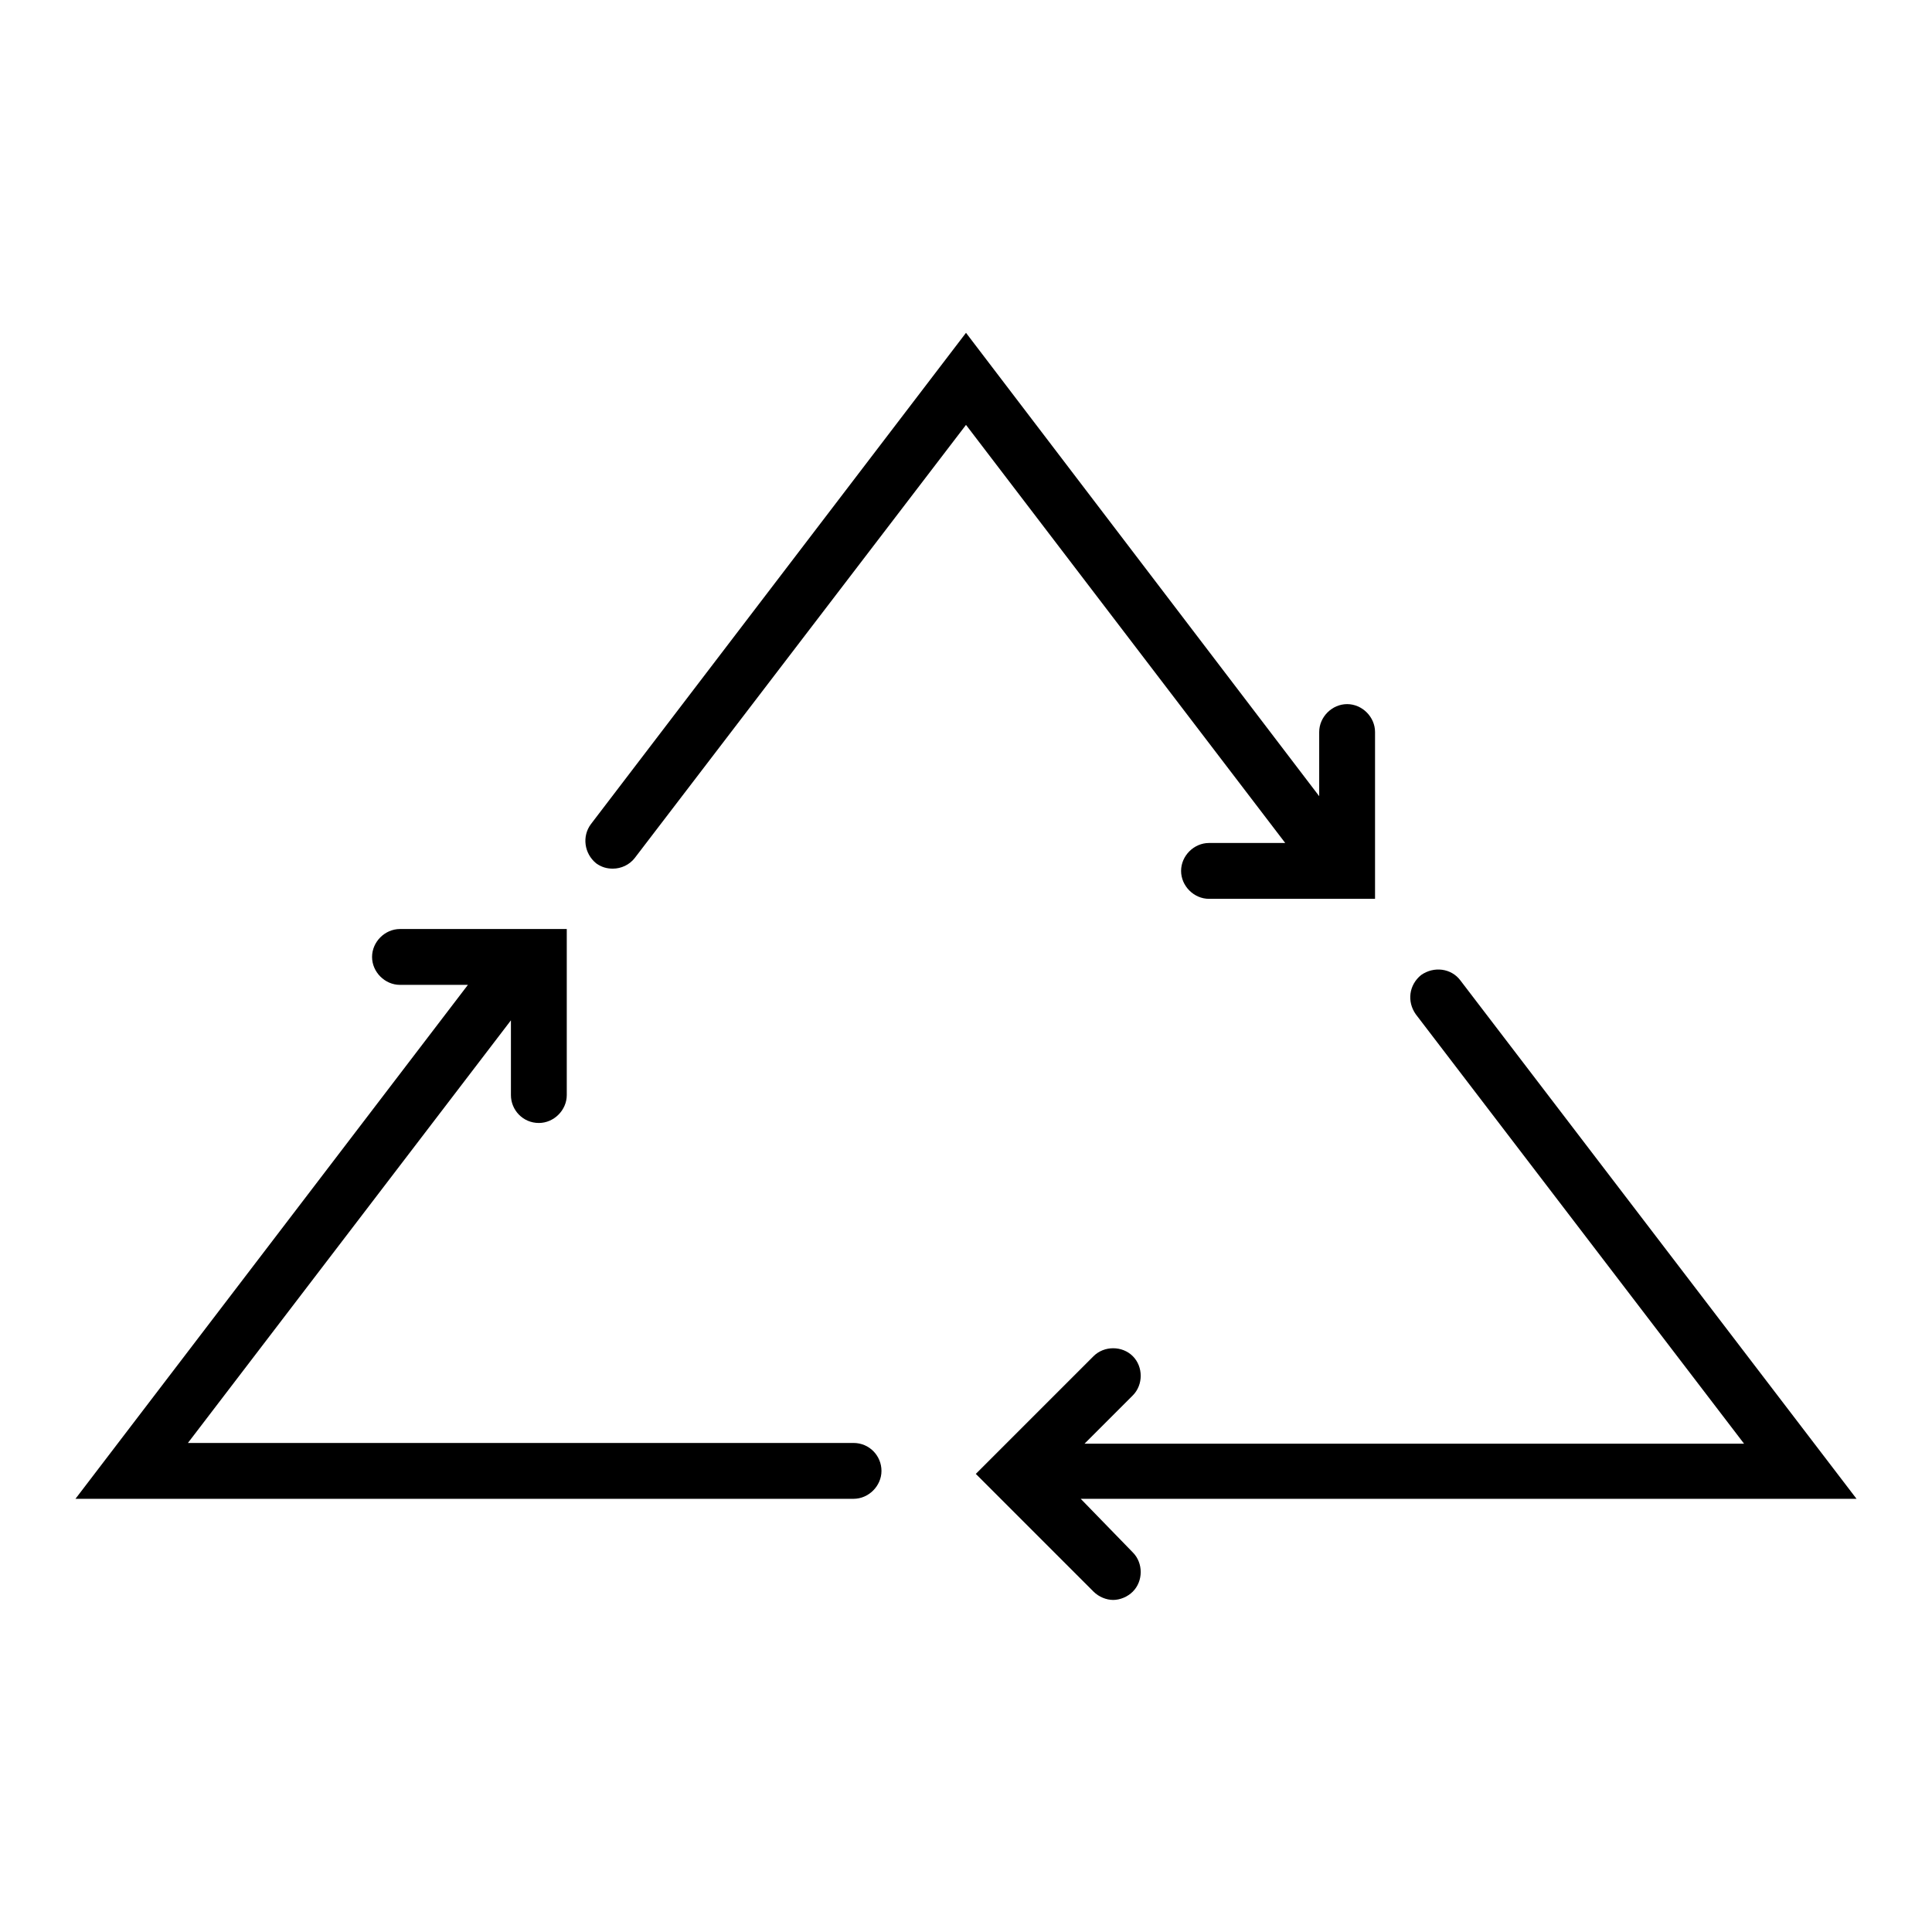
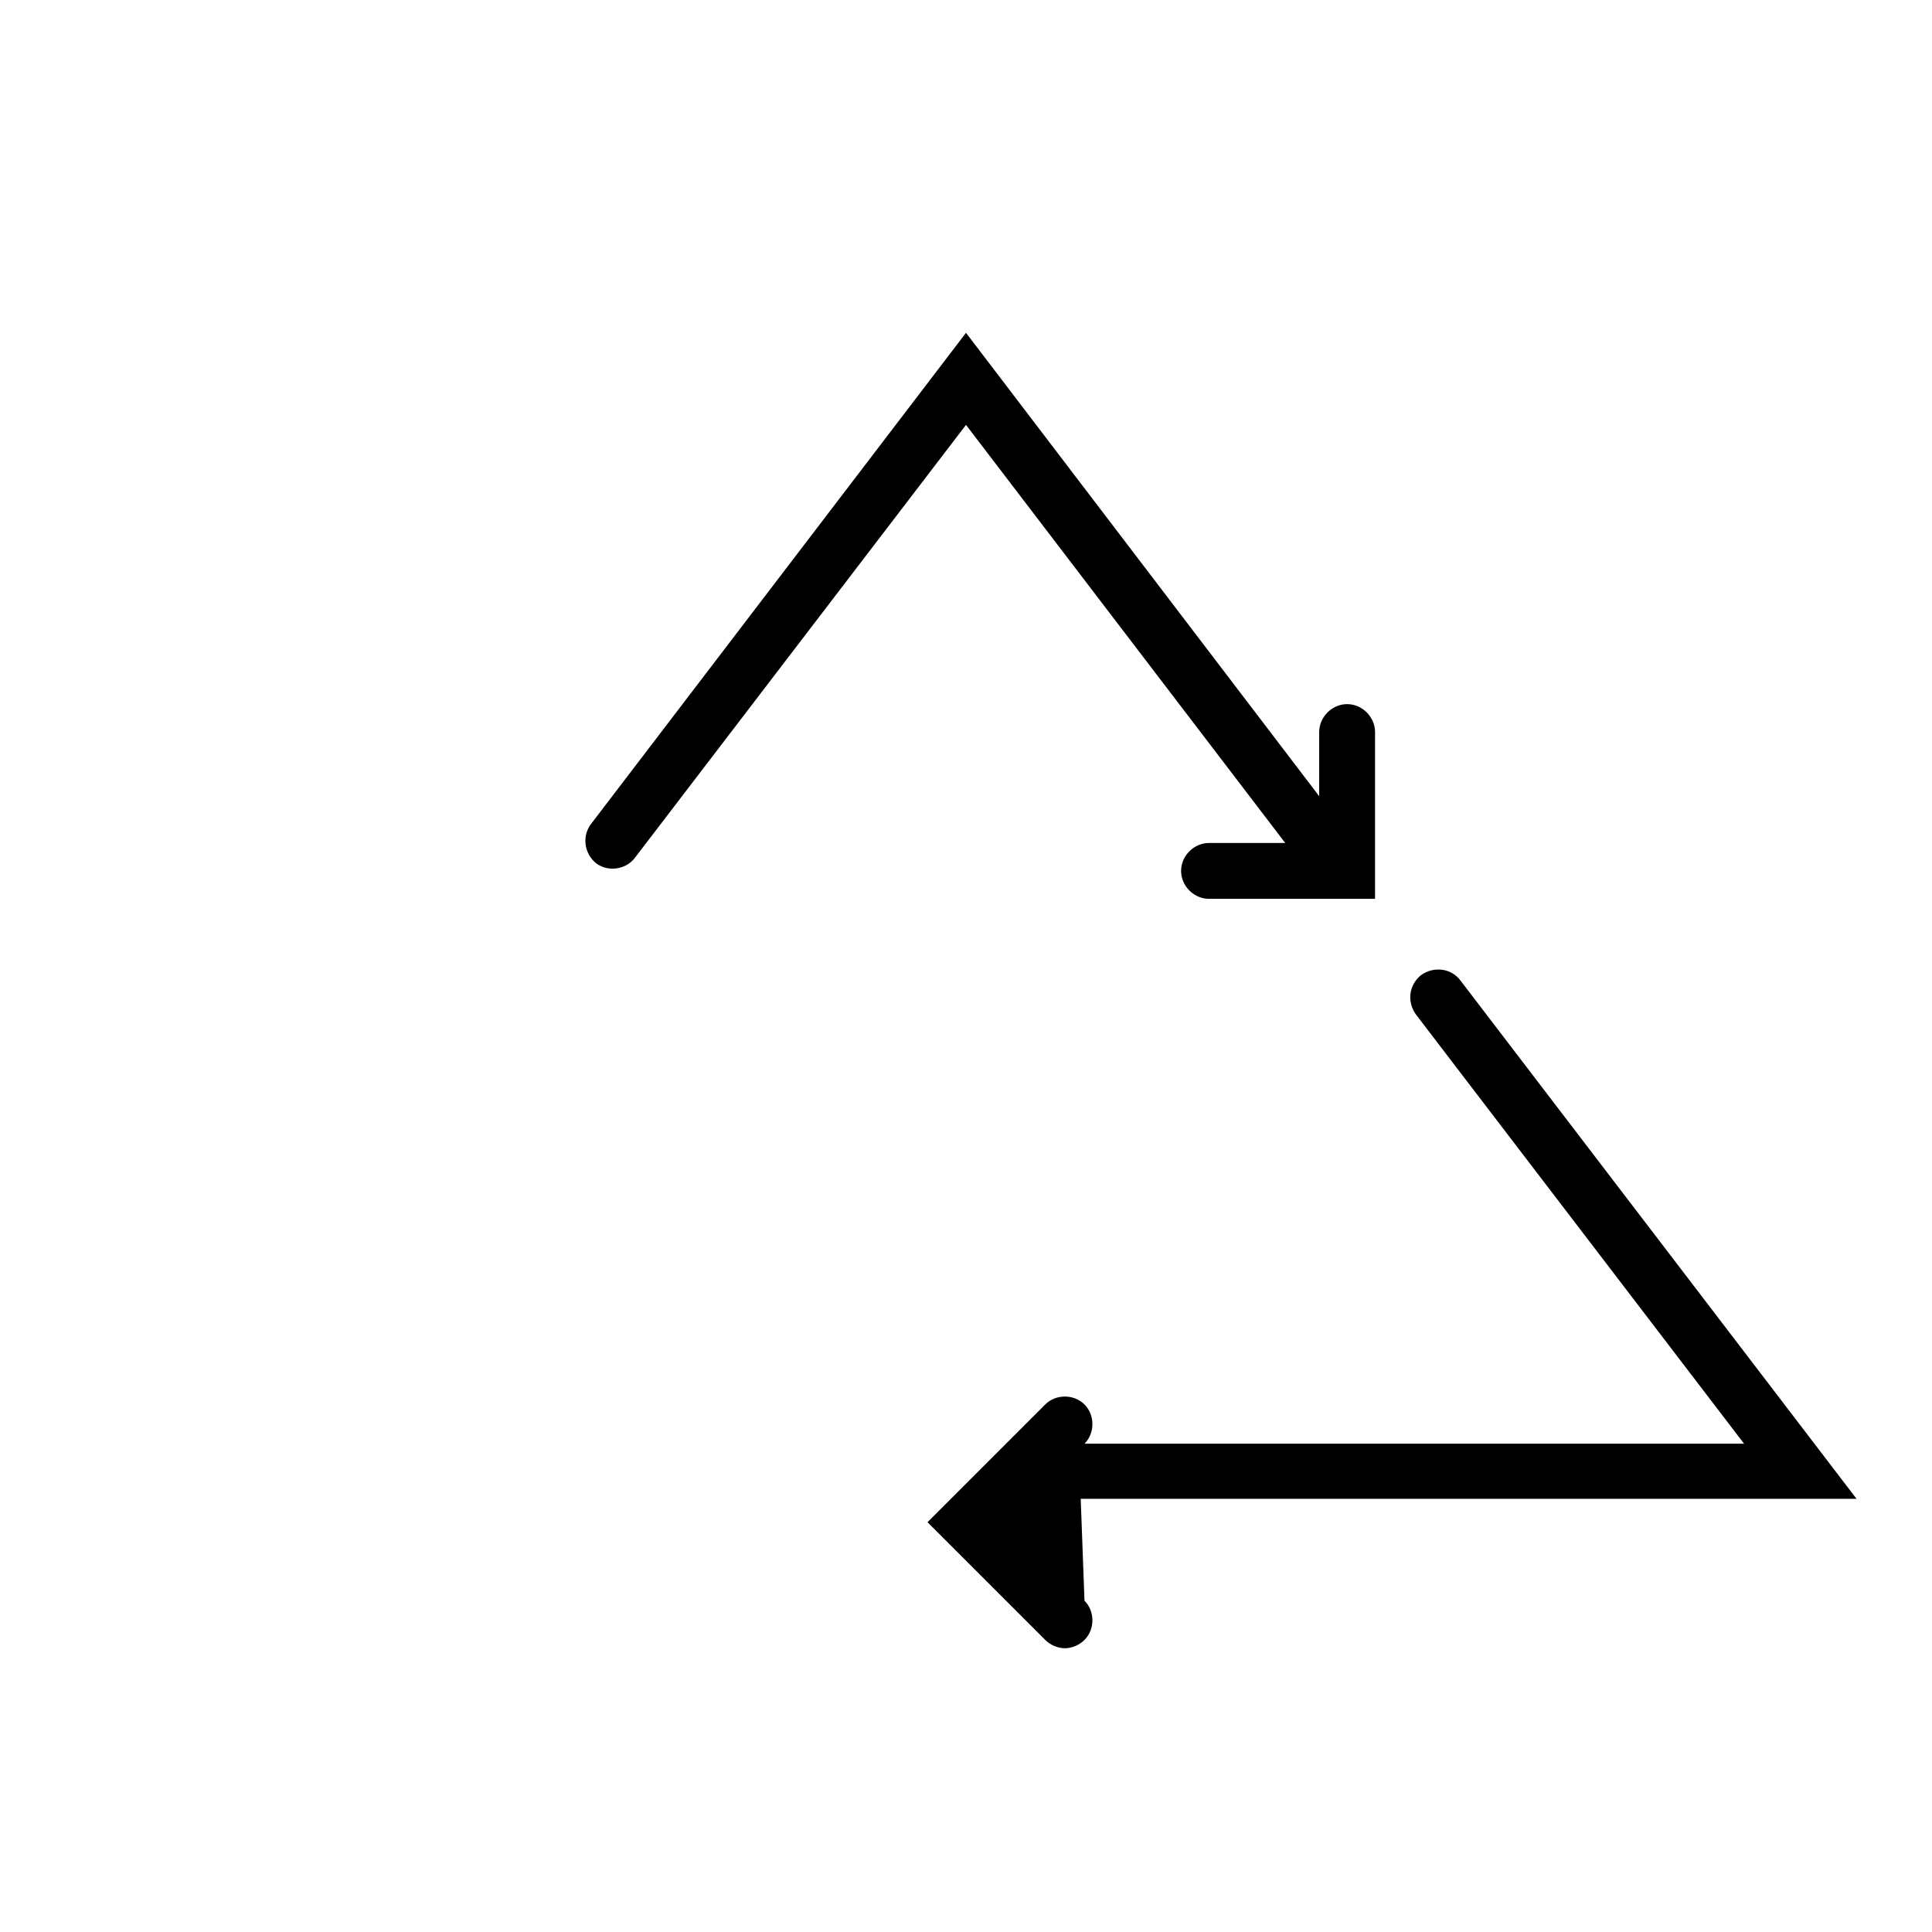
<svg xmlns="http://www.w3.org/2000/svg" version="1.1" x="0px" y="0px" viewBox="0 0 256 256" enable-background="new 0 0 256 256" xml:space="preserve">
  <g>
    <g>
      <g>
        <g>
          <path fill="#000000" d="M160.2,111.7c-2,0-3.7,1.7-3.7,3.7c0,2,1.7,3.7,3.7,3.7h22V97c0-2-1.7-3.7-3.7-3.7s-3.7,1.7-3.7,3.7v8.5L128,44.1l-49.7,65.1c-1.2,1.6-0.9,3.9,0.7,5.2c0.7,0.5,1.4,0.7,2.2,0.7c1.1,0,2.2-0.5,2.9-1.4L128,56.3l42.3,55.4H160.2L160.2,111.7z" />
-           <path fill="#000000" d="M143.2,198.6H246l-52.5-68.7c-1.2-1.6-3.5-1.9-5.2-0.7c-1.6,1.3-1.9,3.5-0.7,5.2l43.5,56.9h-87.4l6.4-6.4c1.4-1.4,1.4-3.8,0-5.2c-1.4-1.4-3.8-1.4-5.2,0l-15.6,15.6l15.6,15.6c0.7,0.7,1.7,1.1,2.6,1.1s1.9-0.4,2.6-1.1c1.4-1.4,1.4-3.8,0-5.2L143.2,198.6z" />
-           <path fill="#000000" d="M113.1,191.2H24.9l42.8-56v9.9c0,2,1.6,3.7,3.7,3.7c2,0,3.7-1.7,3.7-3.7v-22H53c-2,0-3.7,1.7-3.7,3.7c0,2,1.7,3.7,3.7,3.7h9l-52,68.1h103.1c2,0,3.7-1.7,3.7-3.7C116.8,192.9,115.2,191.2,113.1,191.2z" />
+           <path fill="#000000" d="M143.2,198.6H246l-52.5-68.7c-1.2-1.6-3.5-1.9-5.2-0.7c-1.6,1.3-1.9,3.5-0.7,5.2l43.5,56.9h-87.4c1.4-1.4,1.4-3.8,0-5.2c-1.4-1.4-3.8-1.4-5.2,0l-15.6,15.6l15.6,15.6c0.7,0.7,1.7,1.1,2.6,1.1s1.9-0.4,2.6-1.1c1.4-1.4,1.4-3.8,0-5.2L143.2,198.6z" />
        </g>
      </g>
      <g />
      <g />
      <g />
      <g />
      <g />
      <g />
      <g />
      <g />
      <g />
      <g />
      <g />
      <g />
      <g />
      <g />
      <g />
    </g>
  </g>
</svg>